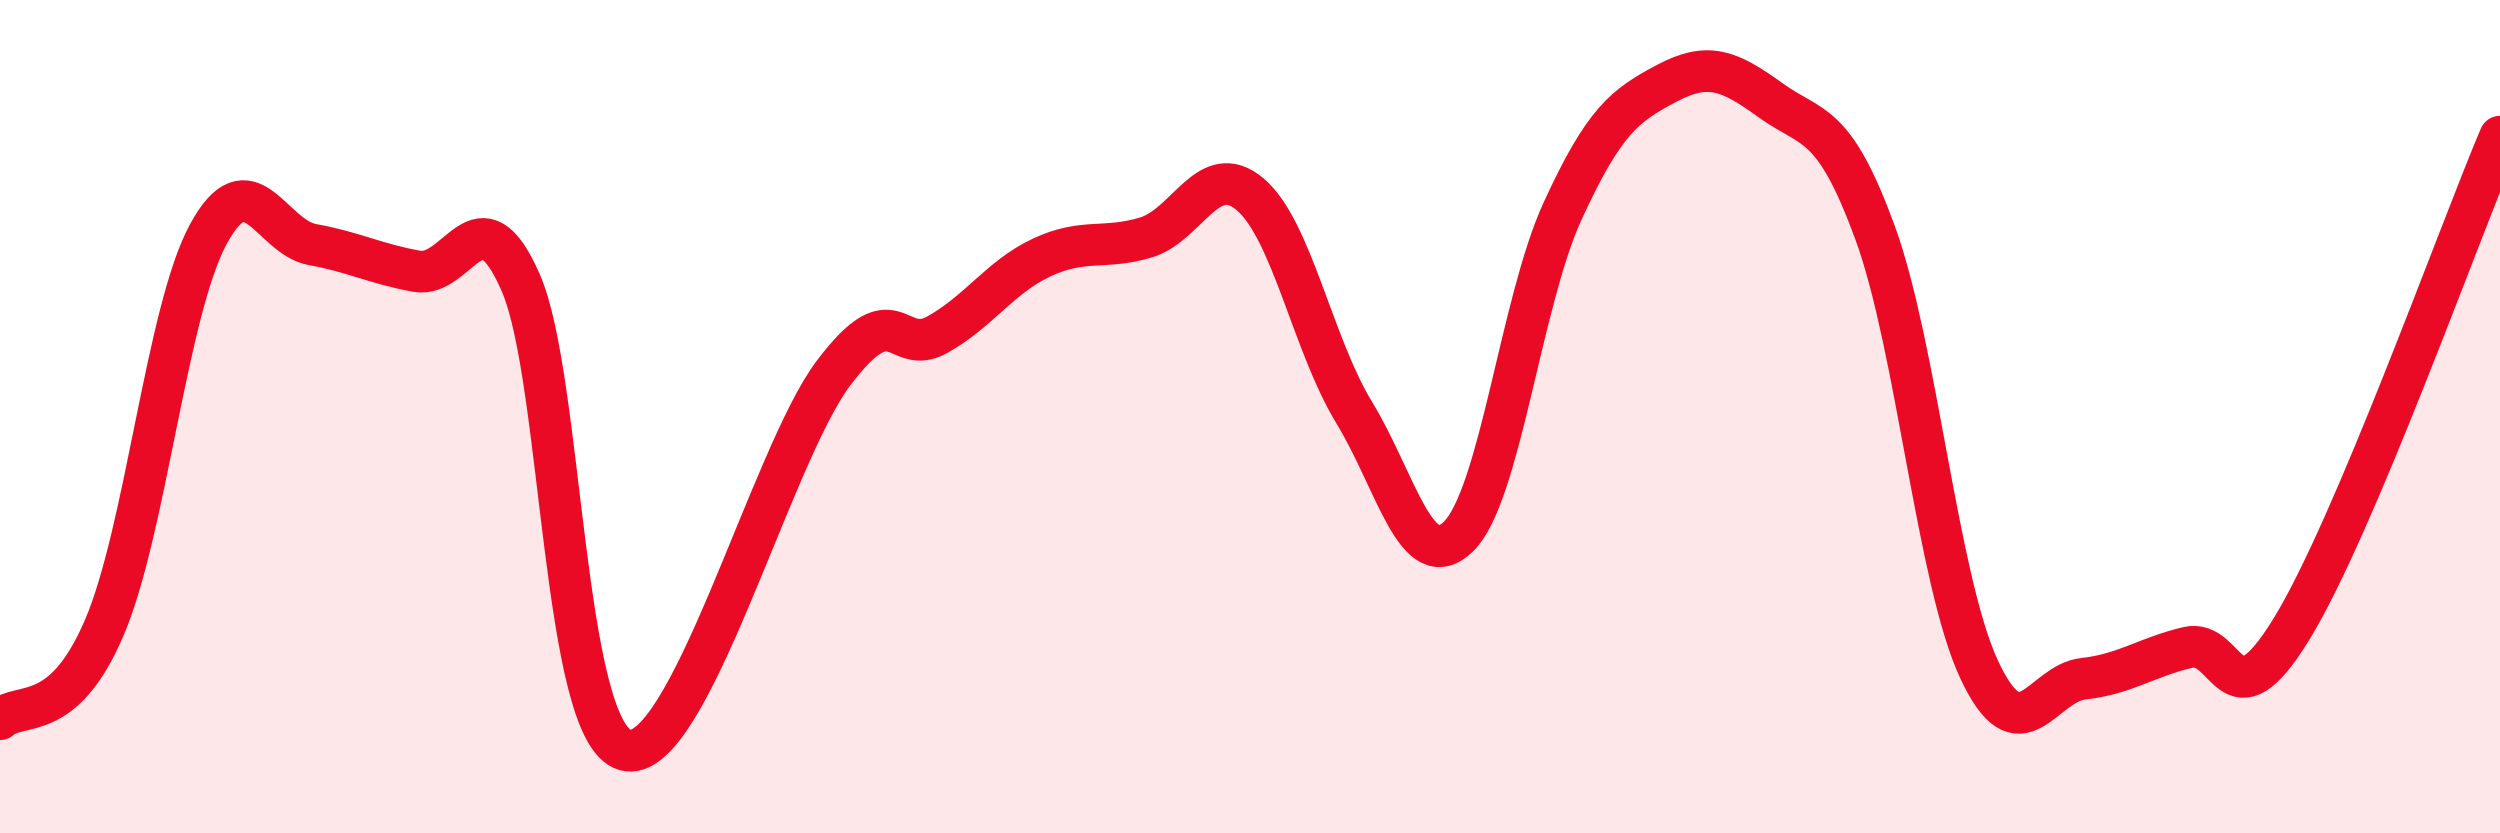
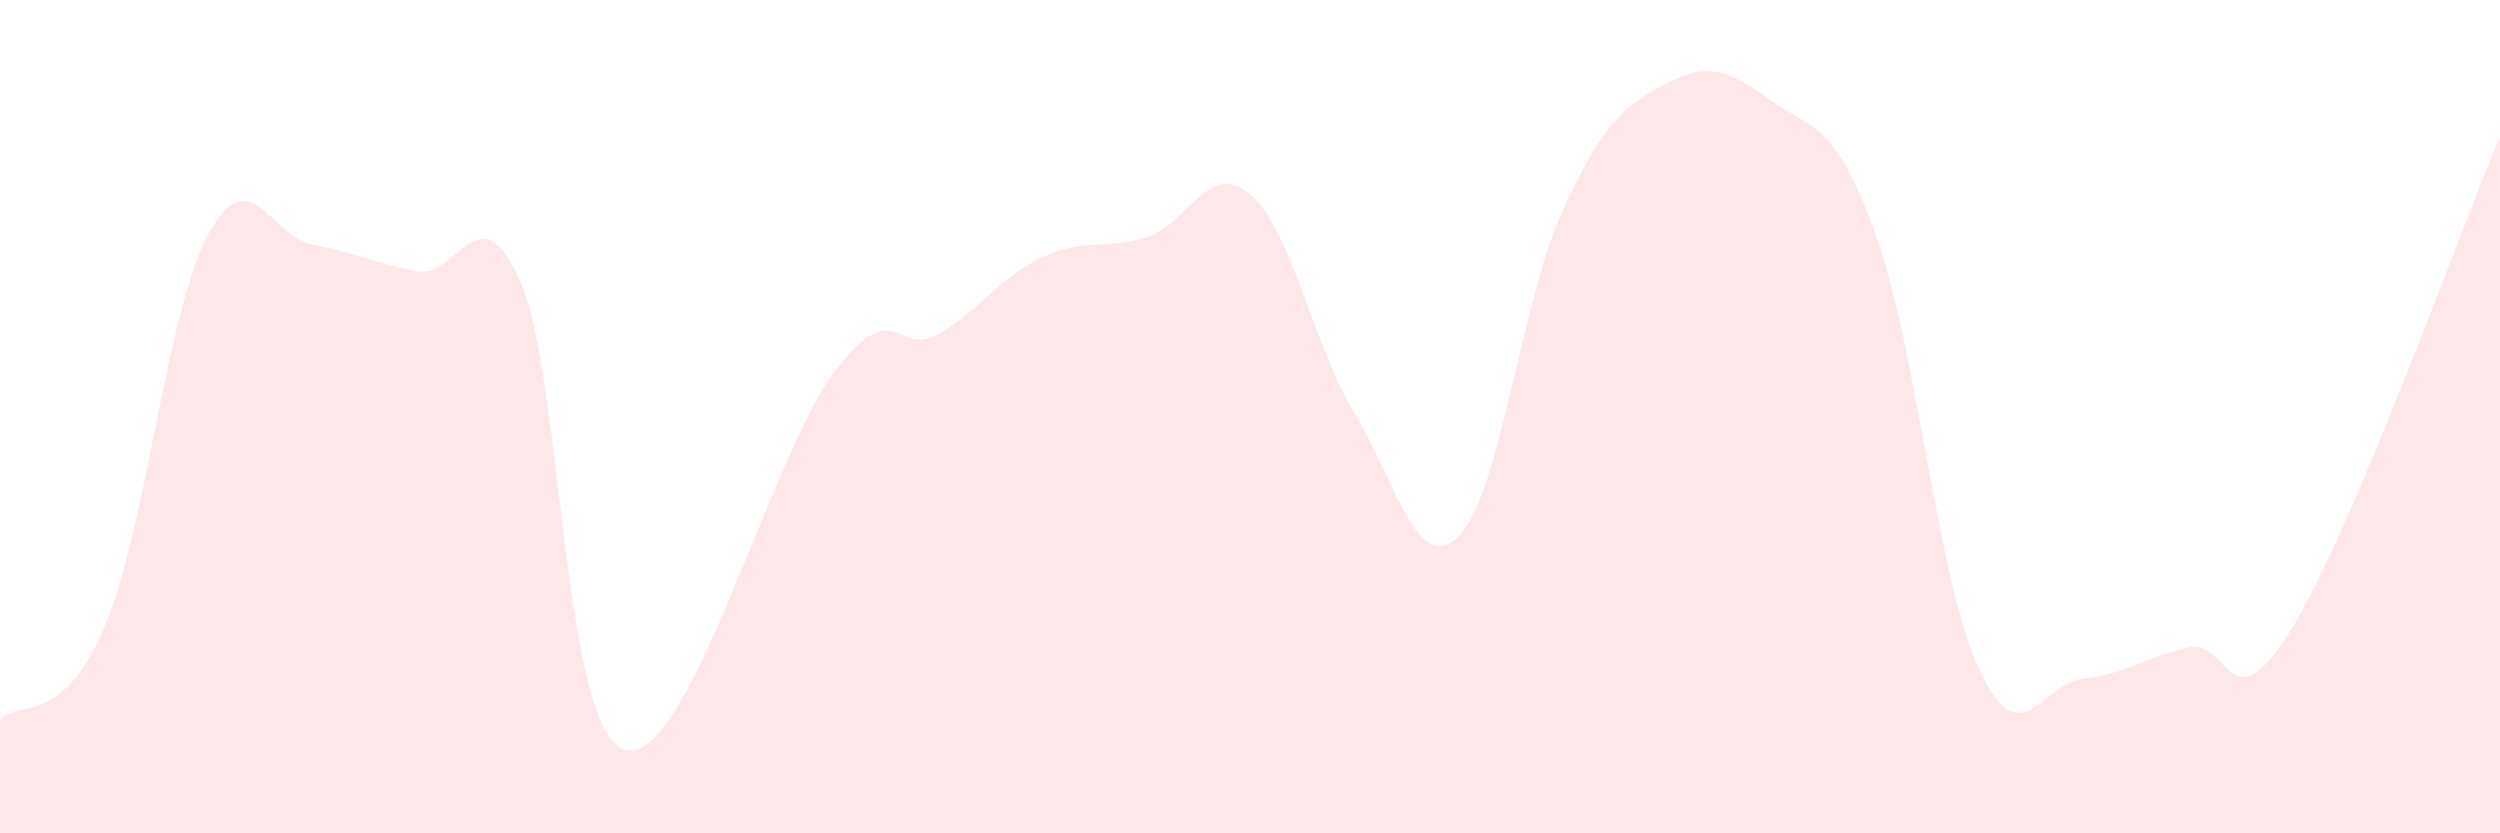
<svg xmlns="http://www.w3.org/2000/svg" width="60" height="20" viewBox="0 0 60 20">
  <path d="M 0,17.26 C 0.5,16.82 1.5,17.4 2.5,15.07 C 3.5,12.74 4,7.46 5,5.62 C 6,3.78 6.5,5.69 7.5,5.87 C 8.5,6.05 9,6.33 10,6.51 C 11,6.69 11.5,4.49 12.5,6.79 C 13.5,9.09 13.5,17.57 15,18 C 16.5,18.43 18.5,10.95 20,8.96 C 21.5,6.97 21.5,8.59 22.5,8.03 C 23.5,7.47 24,6.65 25,6.18 C 26,5.71 26.5,6 27.5,5.7 C 28.5,5.4 29,3.82 30,4.66 C 31,5.5 31.5,8.26 32.5,9.9 C 33.5,11.54 34,13.85 35,12.88 C 36,11.91 36.5,7.25 37.5,5.07 C 38.5,2.89 39,2.53 40,2 C 41,1.47 41.5,1.69 42.5,2.41 C 43.5,3.13 44,2.85 45,5.58 C 46,8.31 46.5,13.93 47.5,16.07 C 48.5,18.21 49,16.4 50,16.29 C 51,16.18 51.5,15.78 52.5,15.54 C 53.5,15.3 53.5,17.54 55,15.09 C 56.5,12.64 59,5.64 60,3.28L60 20L0 20Z" fill="#EB0A25" opacity="0.1" stroke-linecap="round" stroke-linejoin="round" />
-   <path d="M 0,17.26 C 0.5,16.82 1.5,17.4 2.5,15.07 C 3.5,12.74 4,7.46 5,5.62 C 6,3.78 6.5,5.69 7.5,5.87 C 8.5,6.05 9,6.33 10,6.51 C 11,6.69 11.5,4.49 12.5,6.79 C 13.5,9.09 13.5,17.57 15,18 C 16.5,18.43 18.5,10.95 20,8.96 C 21.5,6.97 21.5,8.59 22.5,8.03 C 23.5,7.47 24,6.65 25,6.18 C 26,5.71 26.5,6 27.5,5.7 C 28.5,5.4 29,3.82 30,4.66 C 31,5.5 31.5,8.26 32.5,9.9 C 33.5,11.54 34,13.85 35,12.88 C 36,11.91 36.5,7.25 37.5,5.07 C 38.5,2.89 39,2.53 40,2 C 41,1.47 41.5,1.69 42.5,2.41 C 43.5,3.13 44,2.85 45,5.58 C 46,8.31 46.5,13.93 47.5,16.07 C 48.5,18.21 49,16.4 50,16.29 C 51,16.18 51.5,15.78 52.5,15.54 C 53.5,15.3 53.5,17.54 55,15.09 C 56.5,12.64 59,5.64 60,3.28" stroke="#EB0A25" stroke-width="1" fill="none" stroke-linecap="round" stroke-linejoin="round" />
</svg>